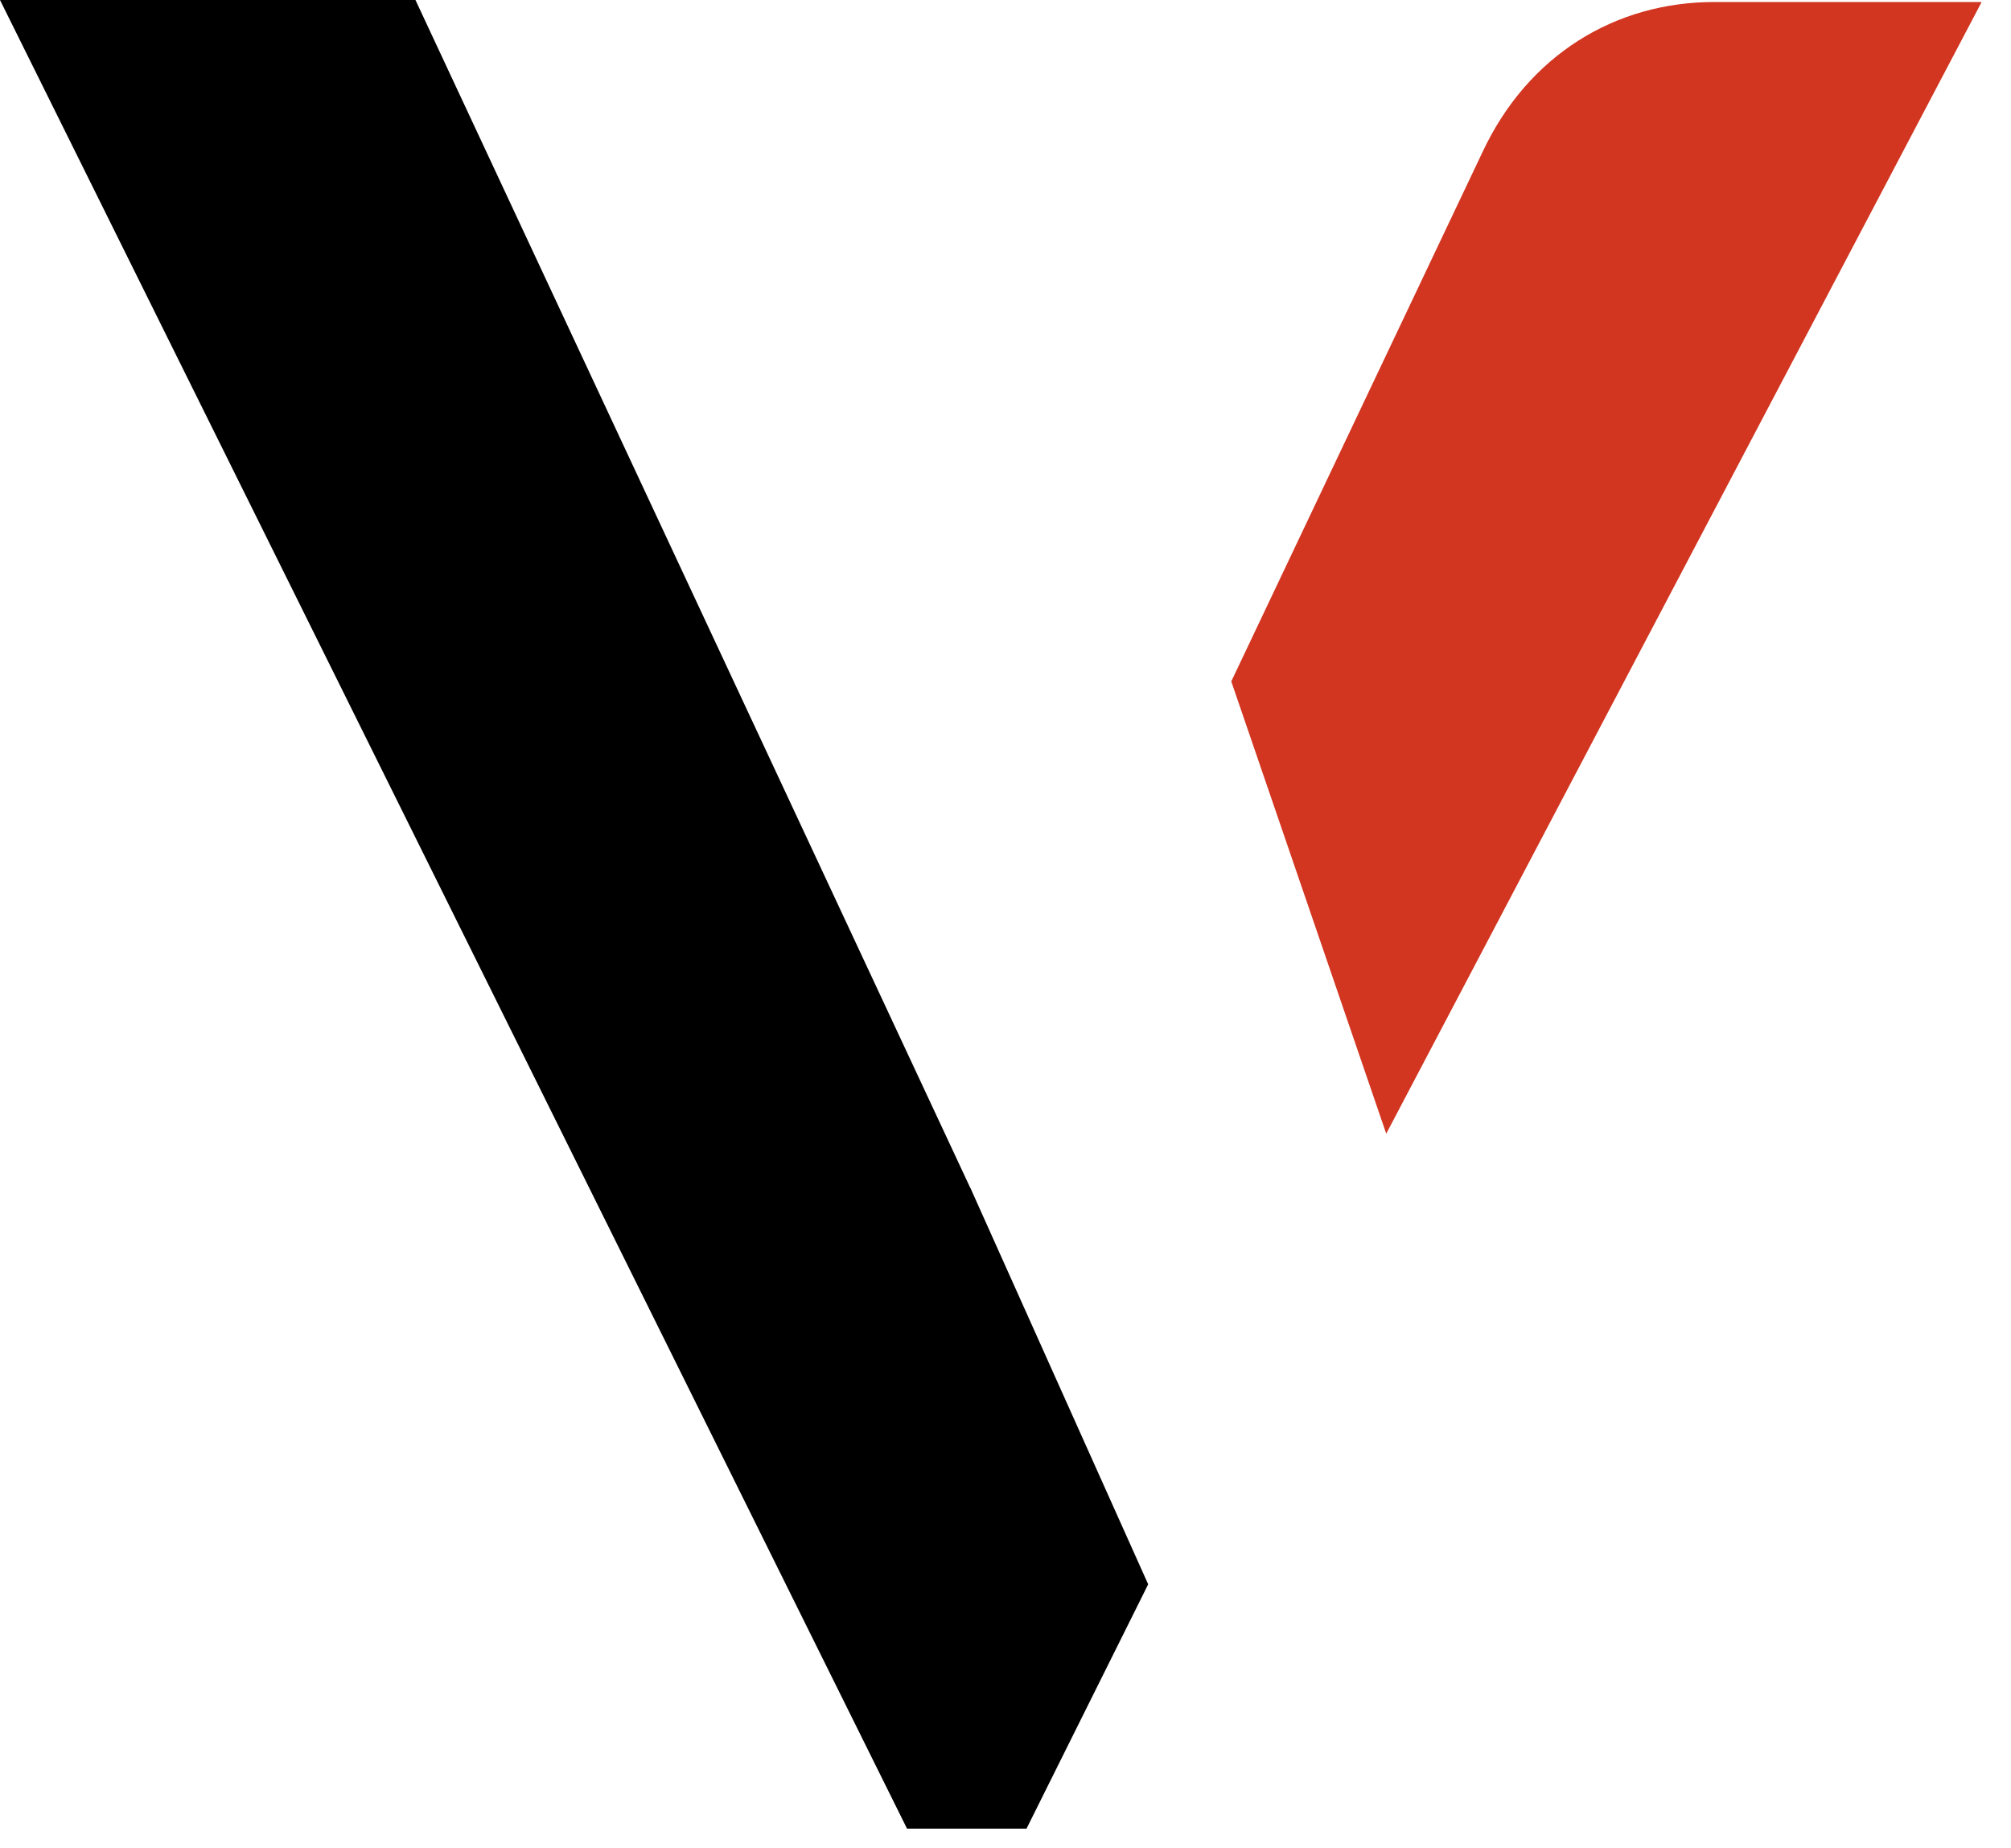
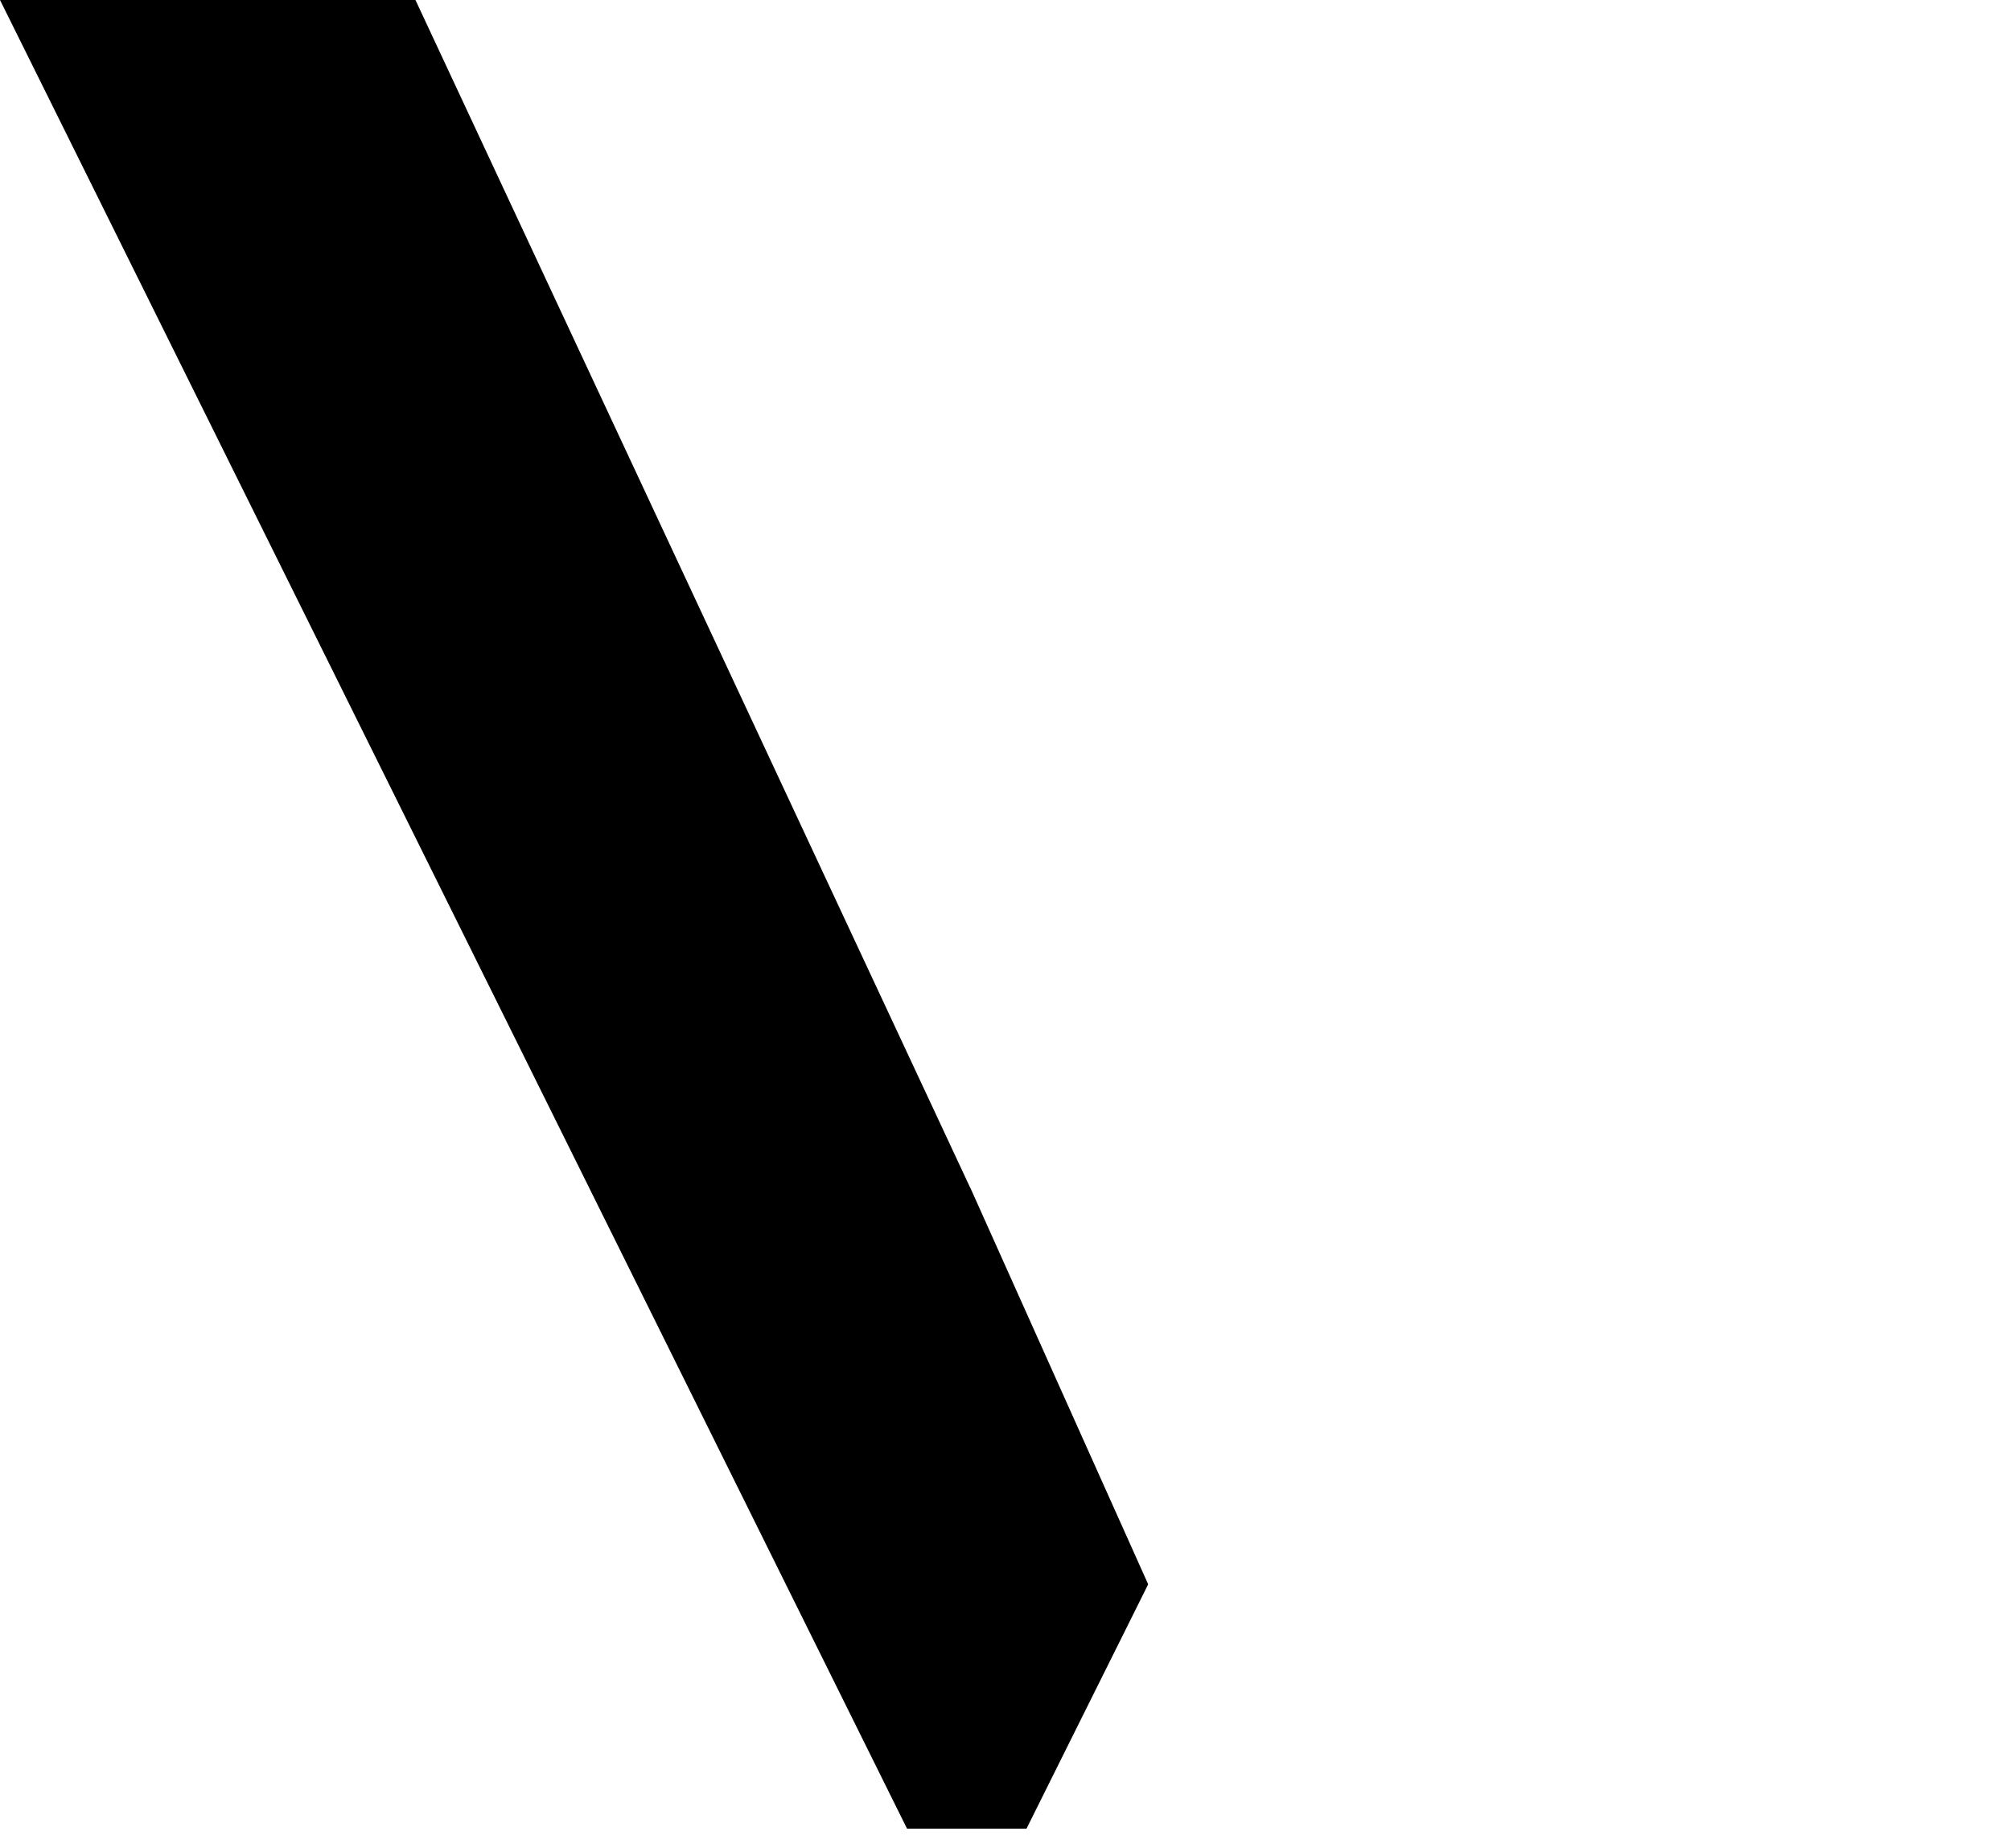
<svg xmlns="http://www.w3.org/2000/svg" width="37" height="34" viewBox="0 0 37 34" fill="none">
  <path d="M17.851 21.85L7.644 0C5.482 0 6.724 0 4.85 0H0L16.688 33.639H18.887L21.115 29.165L21.124 29.142L17.851 21.846V21.85Z" fill="black" />
-   <path d="M31.54 0.037C29.727 0.037 28.113 1.005 27.272 2.807L22.654 12.535L25.505 20.855L36.46 0.037H31.545H31.54Z" fill="#D23520" />
</svg>